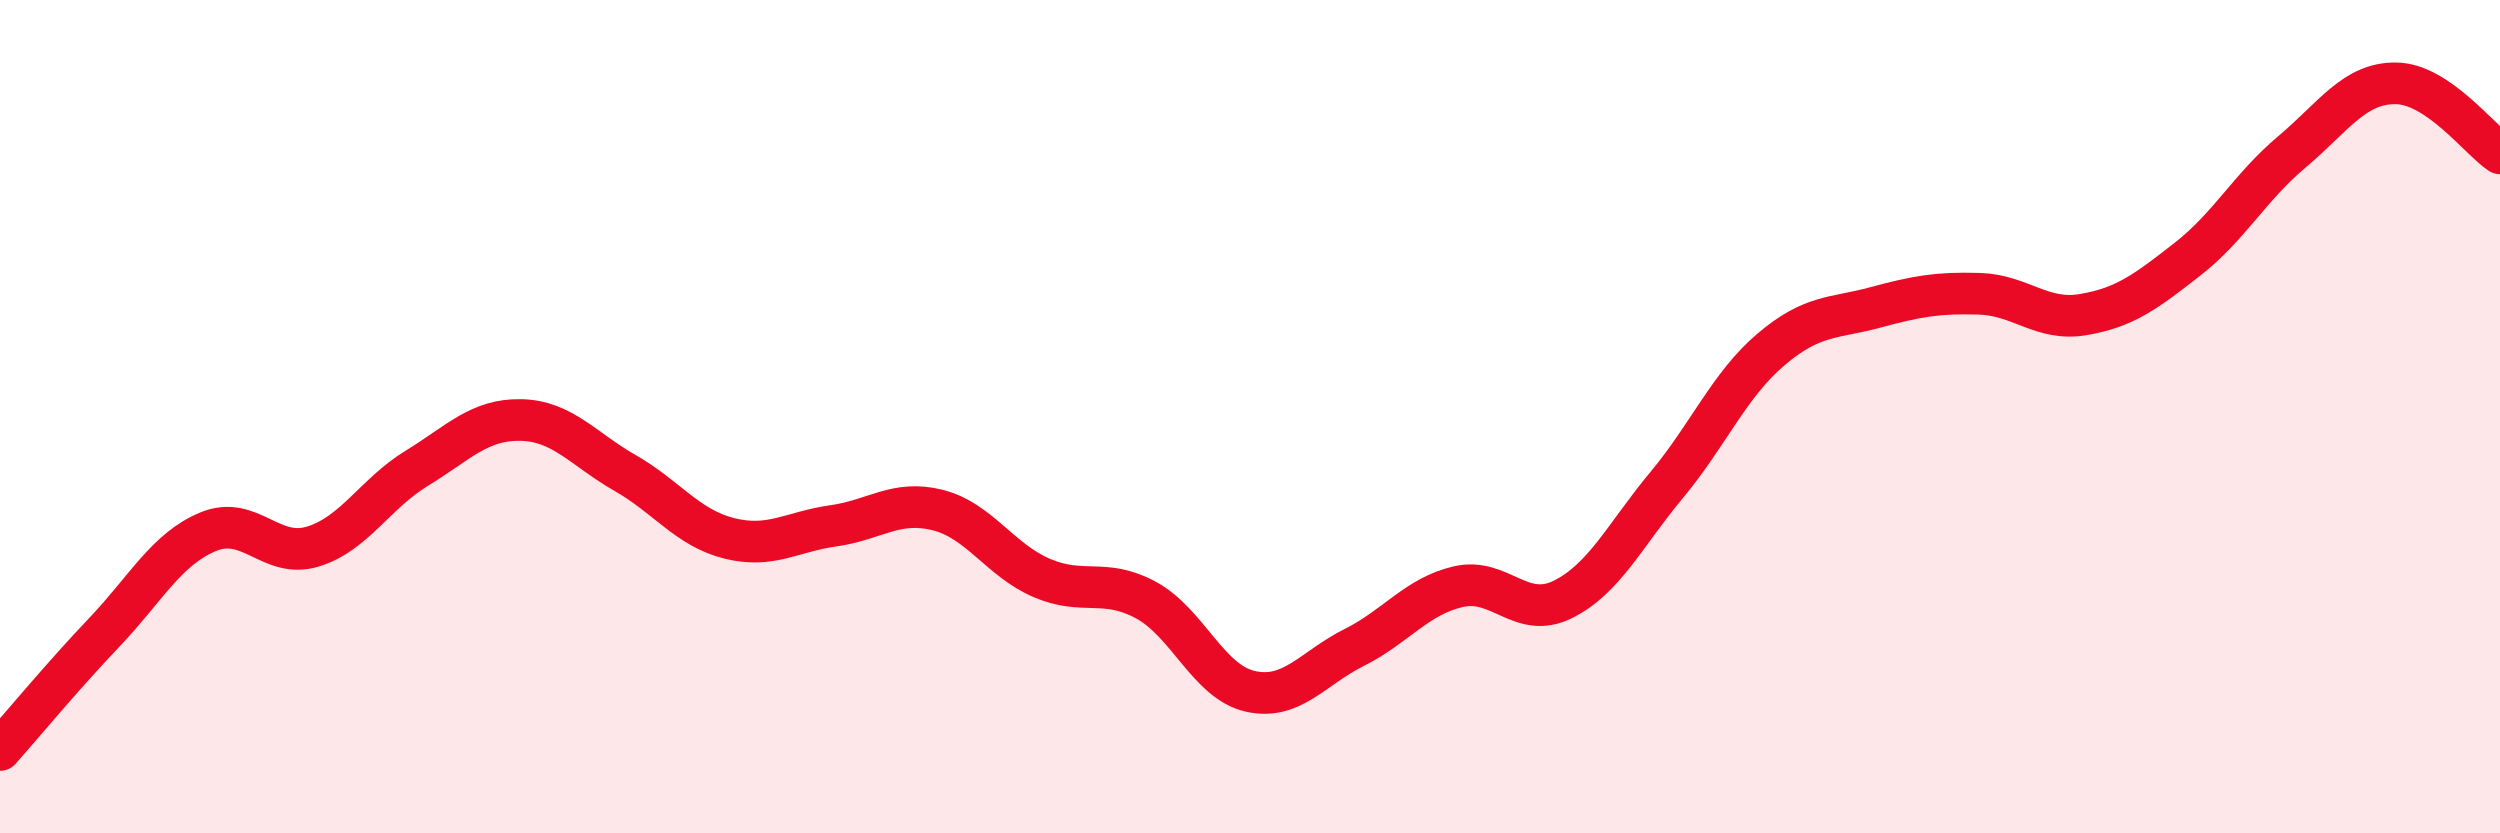
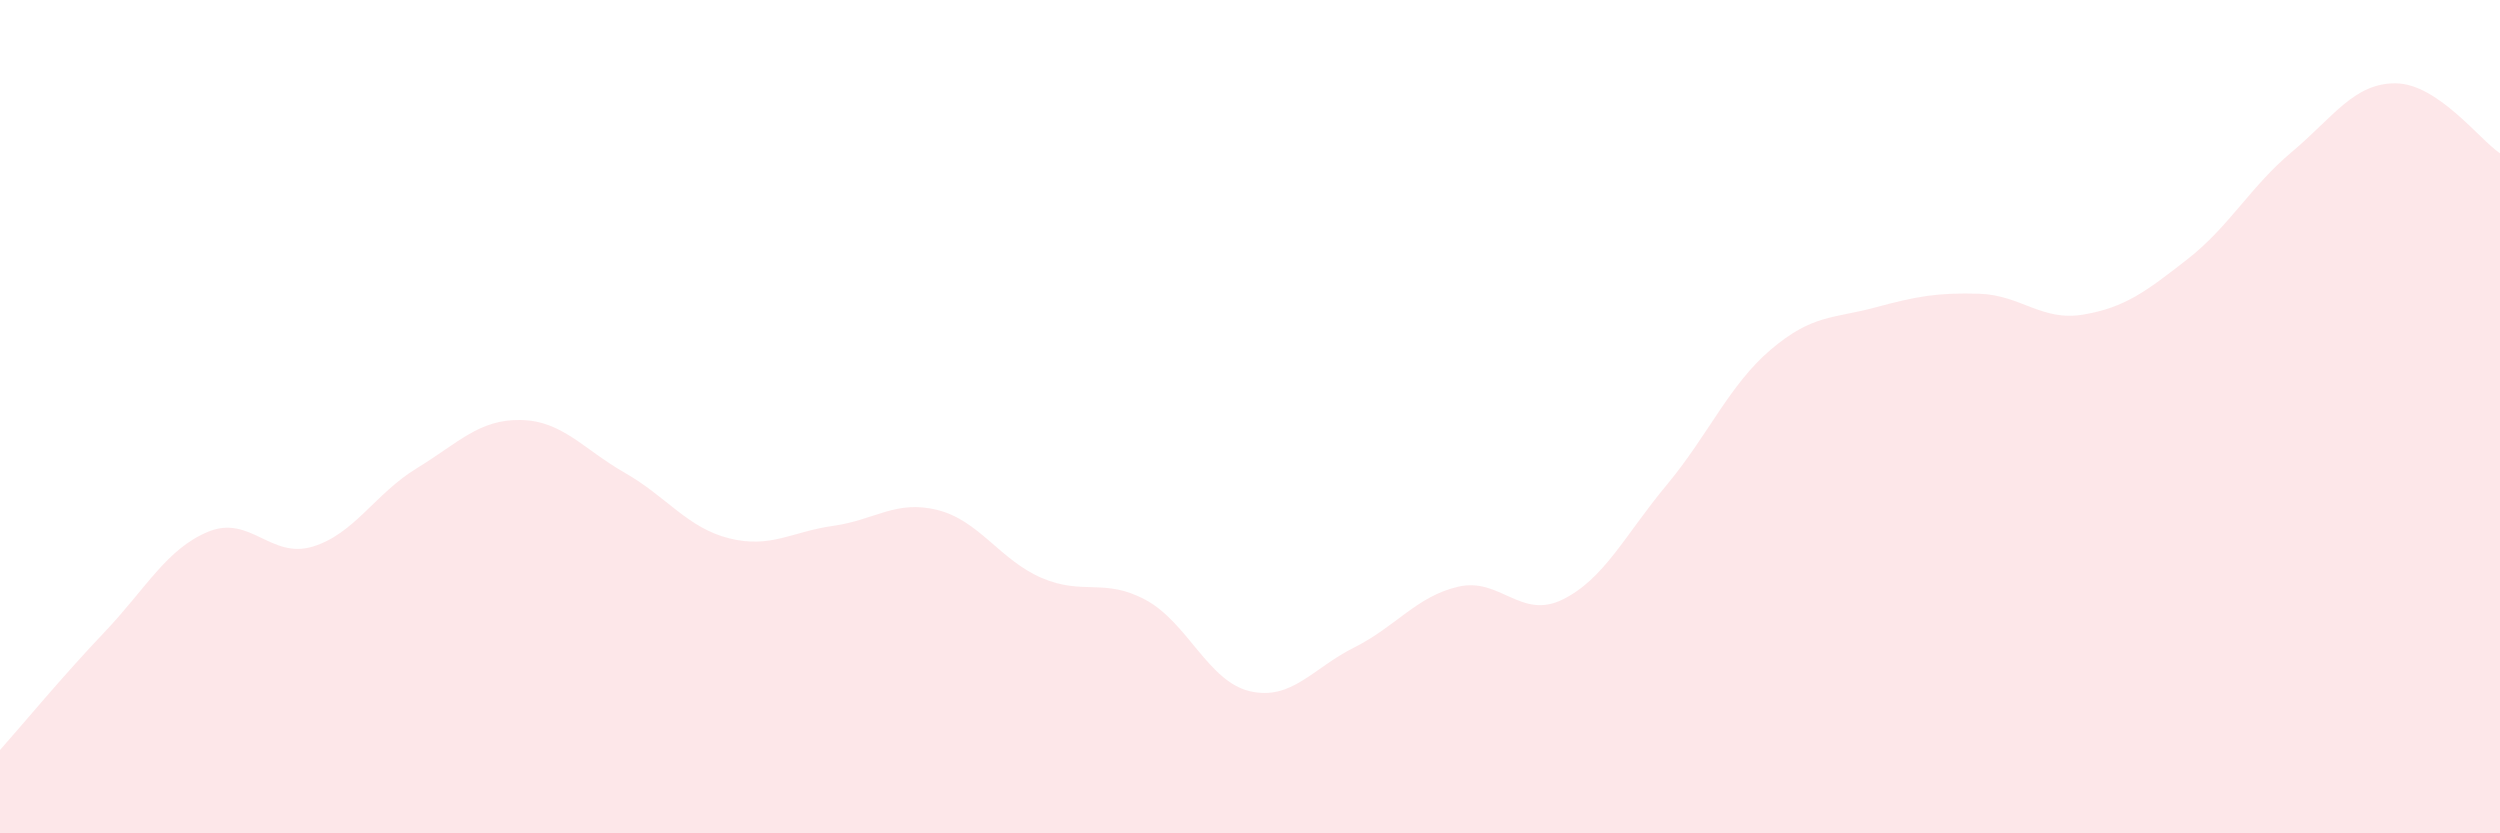
<svg xmlns="http://www.w3.org/2000/svg" width="60" height="20" viewBox="0 0 60 20">
  <path d="M 0,18 C 0.5,17.44 1.5,16.23 2.5,15.18 C 3.5,14.13 4,13.17 5,12.76 C 6,12.35 6.5,13.42 7.5,13.12 C 8.5,12.82 9,11.85 10,11.24 C 11,10.63 11.5,10.06 12.5,10.08 C 13.5,10.1 14,10.78 15,11.35 C 16,11.92 16.5,12.67 17.5,12.92 C 18.5,13.17 19,12.76 20,12.62 C 21,12.48 21.5,11.99 22.5,12.24 C 23.5,12.49 24,13.44 25,13.87 C 26,14.3 26.5,13.86 27.5,14.4 C 28.5,14.94 29,16.36 30,16.59 C 31,16.82 31.5,16.04 32.5,15.54 C 33.5,15.04 34,14.31 35,14.08 C 36,13.85 36.5,14.88 37.5,14.39 C 38.5,13.9 39,12.84 40,11.64 C 41,10.44 41.5,9.24 42.5,8.39 C 43.5,7.54 44,7.65 45,7.38 C 46,7.11 46.5,7.02 47.5,7.05 C 48.5,7.08 49,7.72 50,7.55 C 51,7.38 51.5,7 52.5,6.22 C 53.5,5.44 54,4.49 55,3.65 C 56,2.81 56.5,1.99 57.5,2 C 58.5,2.01 59.5,3.34 60,3.68L60 20L0 20Z" fill="#EB0A25" opacity="0.1" stroke-linecap="round" stroke-linejoin="round" />
-   <path d="M 0,18 C 0.5,17.44 1.5,16.23 2.5,15.18 C 3.5,14.13 4,13.17 5,12.76 C 6,12.35 6.5,13.42 7.5,13.12 C 8.5,12.82 9,11.85 10,11.24 C 11,10.63 11.5,10.06 12.5,10.08 C 13.5,10.1 14,10.78 15,11.35 C 16,11.92 16.5,12.67 17.5,12.92 C 18.5,13.17 19,12.76 20,12.62 C 21,12.48 21.5,11.99 22.5,12.24 C 23.5,12.49 24,13.44 25,13.87 C 26,14.3 26.5,13.86 27.5,14.4 C 28.5,14.94 29,16.36 30,16.59 C 31,16.82 31.5,16.04 32.5,15.54 C 33.5,15.04 34,14.31 35,14.08 C 36,13.85 36.5,14.88 37.5,14.39 C 38.5,13.9 39,12.84 40,11.64 C 41,10.44 41.5,9.24 42.5,8.39 C 43.5,7.54 44,7.65 45,7.38 C 46,7.11 46.5,7.02 47.5,7.05 C 48.5,7.08 49,7.72 50,7.55 C 51,7.38 51.5,7 52.5,6.22 C 53.5,5.44 54,4.49 55,3.65 C 56,2.81 56.5,1.99 57.5,2 C 58.5,2.01 59.5,3.34 60,3.68" stroke="#EB0A25" stroke-width="1" fill="none" stroke-linecap="round" stroke-linejoin="round" />
</svg>